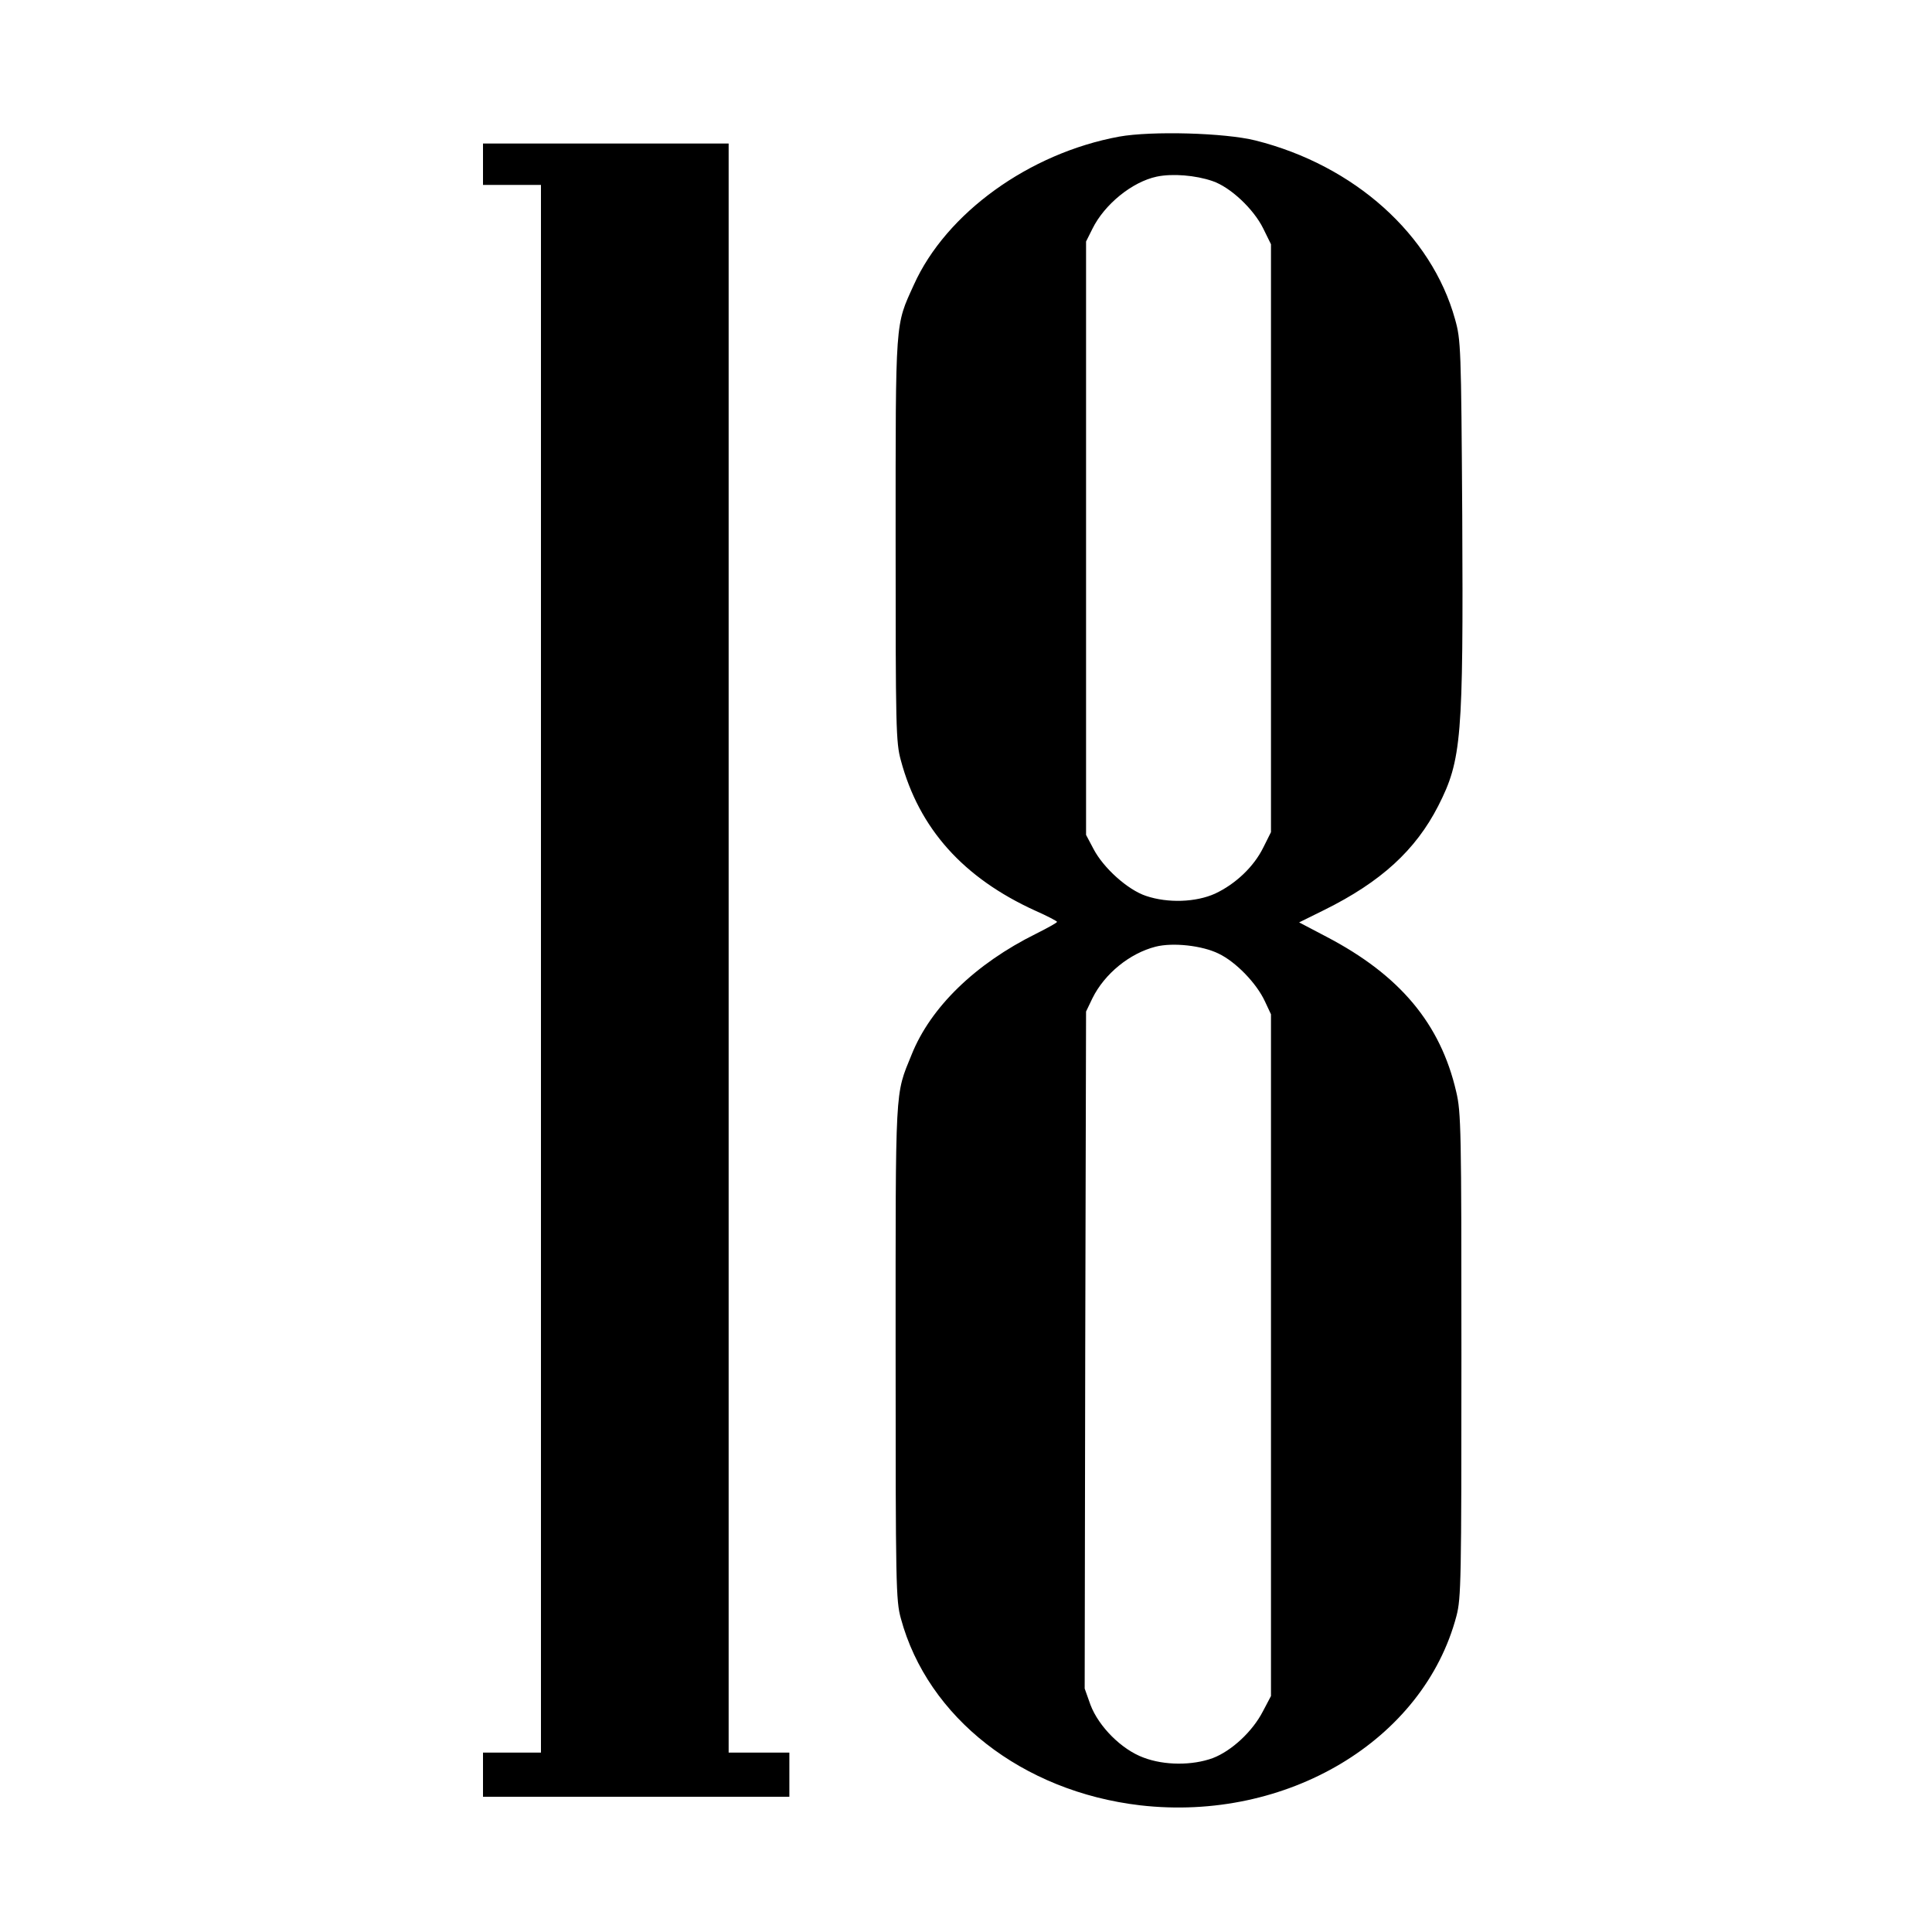
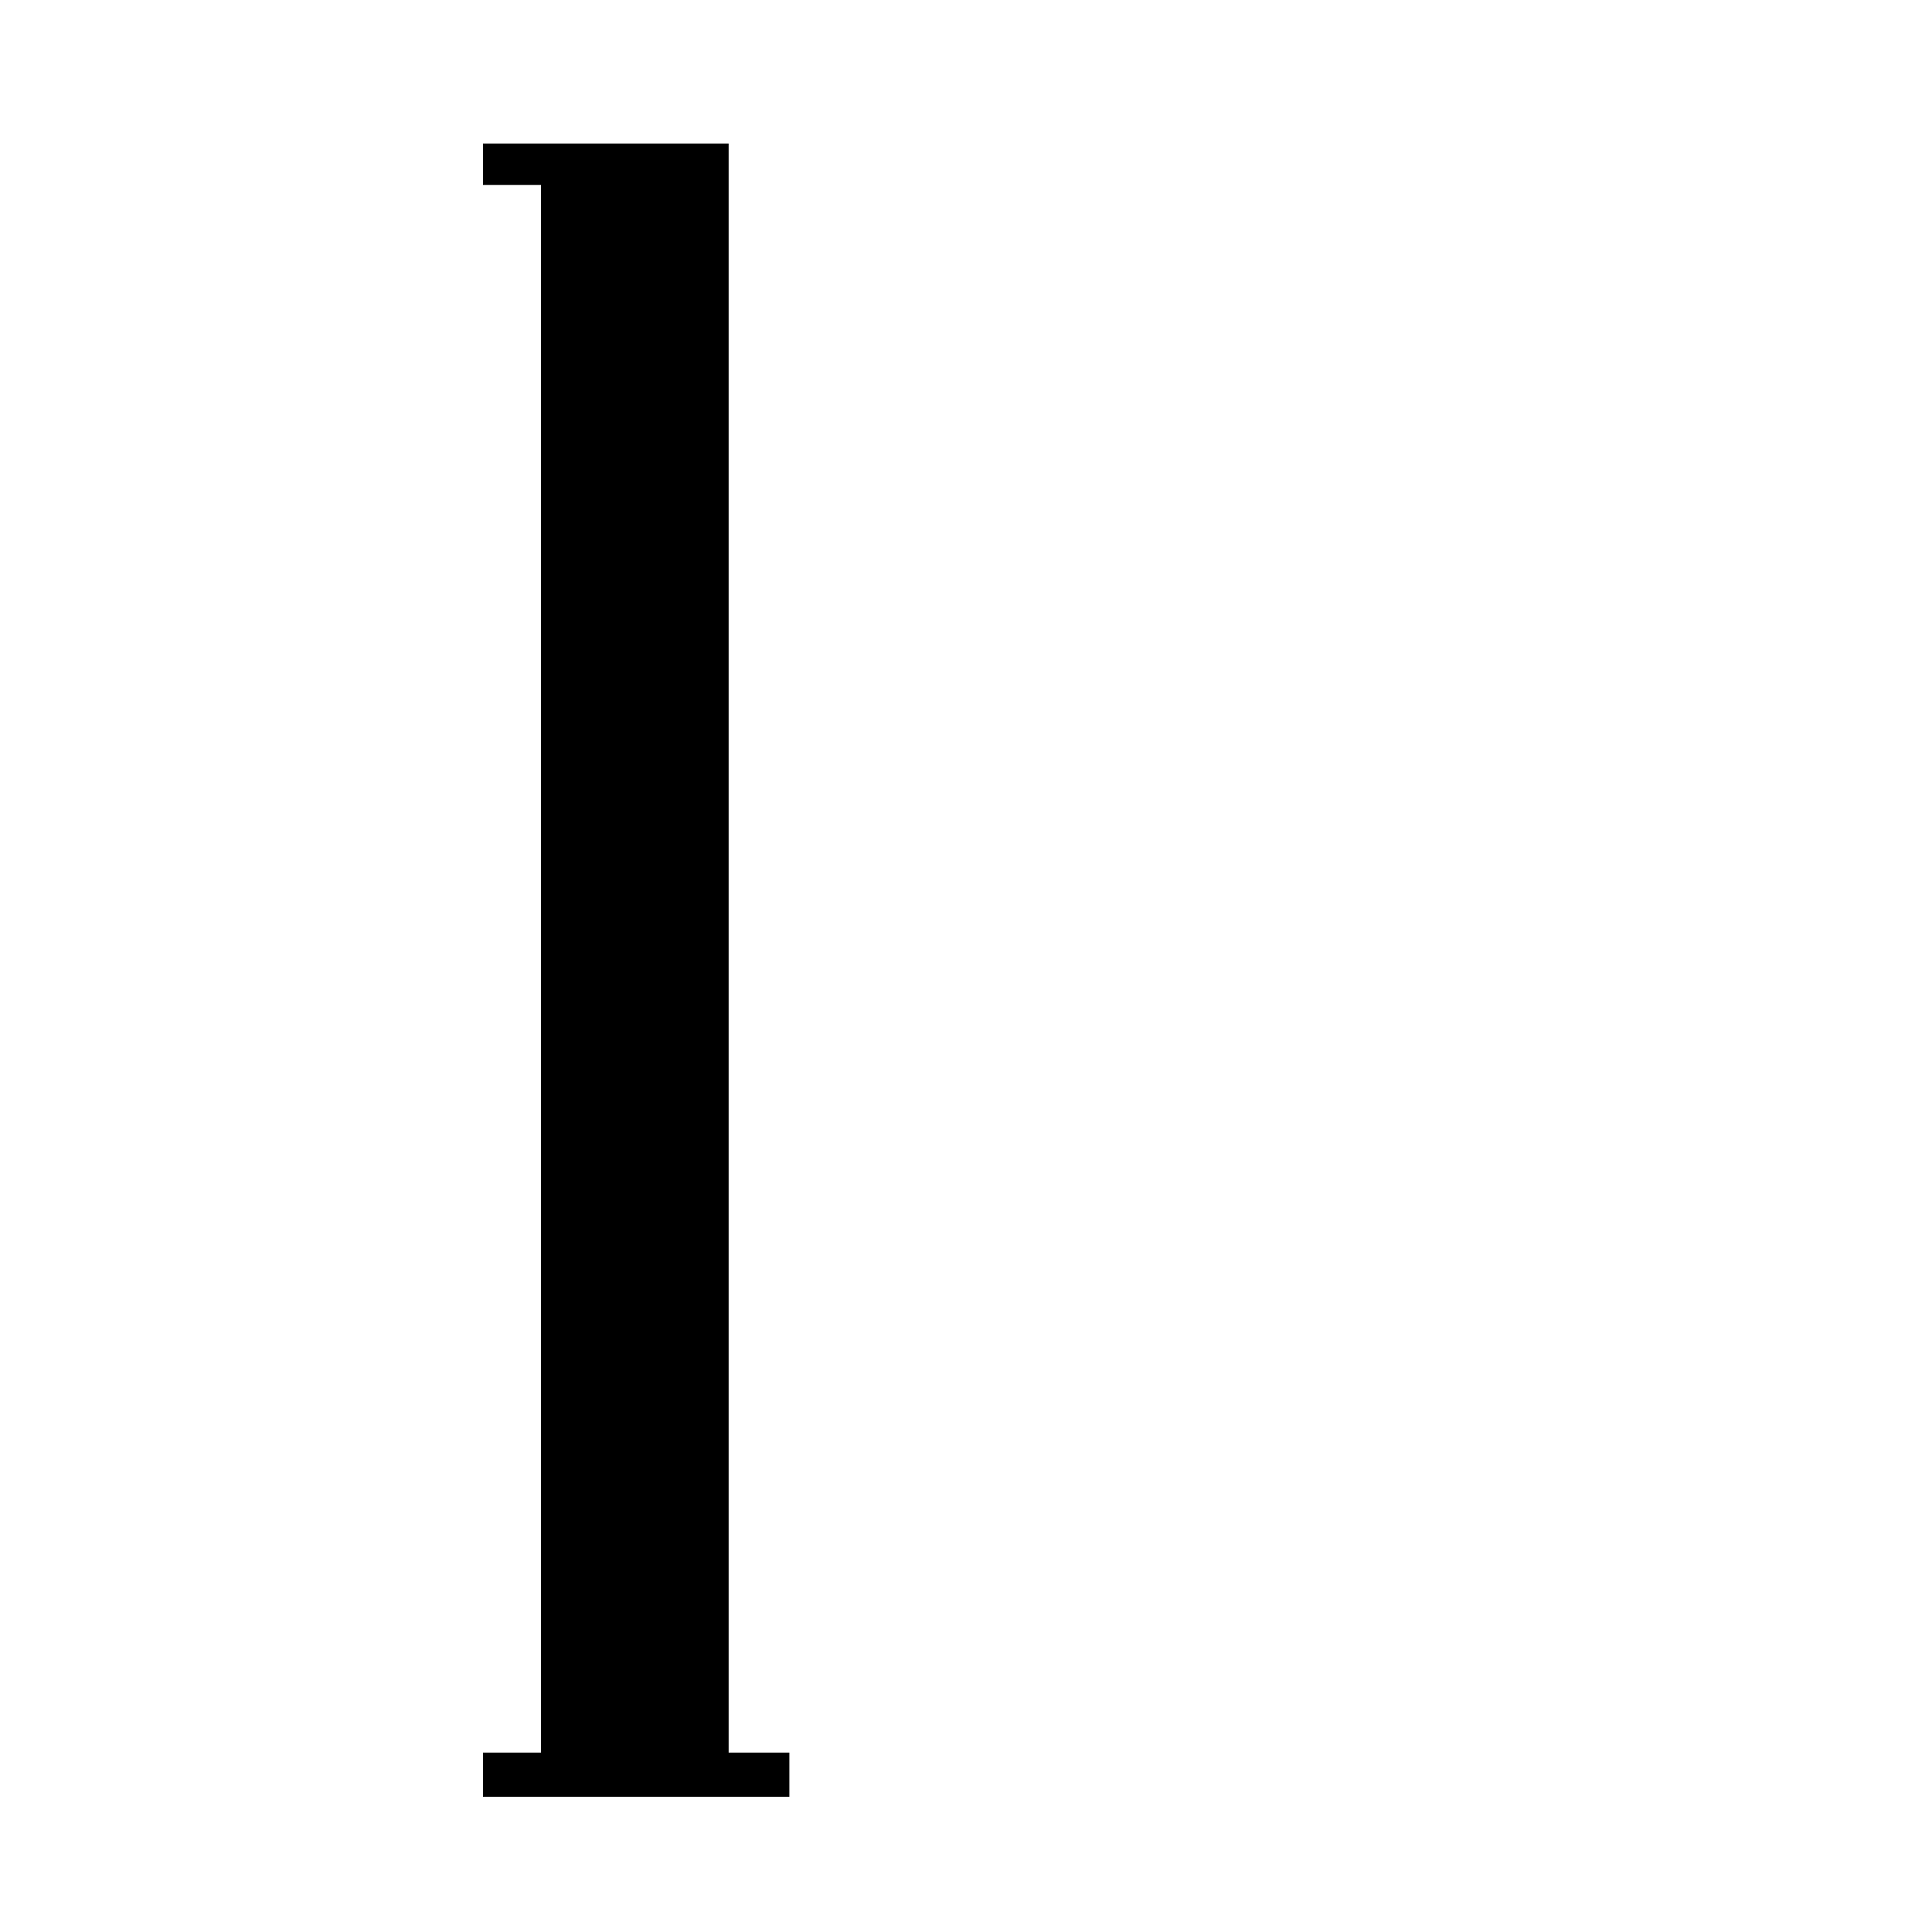
<svg xmlns="http://www.w3.org/2000/svg" version="1.0" width="700pt" height="700pt" viewBox="0 0 700 700" preserveAspectRatio="xMidYMid meet">
  <g transform="translate(0,700) scale(0.1,-0.1)" fill="#000000" stroke="none">
-     <path d="M4055 6505 c-326 -60 -627 -277 -744 -537 -68 -150 -66 -116 -66 -923 0 -682 1 -735 19 -800 66 -247 226 -426 488 -545 43 -19 77 -37 78 -40 0 -3 -34 -22 -76 -43 -220 -109 -382 -266 -451 -438 -61 -150 -58 -101 -58 -1079 0 -843 1 -899 19 -964 97 -359 440 -627 867 -677 531 -61 1027 235 1146 686 17 65 18 126 18 945 0 817 -1 880 -19 955 -57 246 -204 422 -470 561 l-99 52 91 45 c206 102 331 217 413 377 85 167 91 245 87 1050 -4 614 -5 638 -26 713 -85 307 -365 558 -723 648 -112 28 -377 35 -494 14z m338 -161 c65 -22 149 -101 184 -172 l28 -57 0 -1065 0 -1065 -28 -56 c-34 -69 -100 -132 -175 -167 -69 -31 -170 -35 -250 -8 -66 22 -154 101 -190 170 l-27 51 0 1075 0 1075 23 46 c44 89 144 170 233 189 57 12 141 5 202 -16z m22 -2799 c63 -30 138 -108 168 -173 l22 -47 0 -1235 0 -1235 -29 -55 c-38 -74 -114 -144 -182 -170 -74 -27 -175 -27 -251 2 -79 29 -162 112 -192 191 l-21 59 2 1226 3 1227 23 48 c44 89 135 163 229 187 63 16 169 4 228 -25z" />
    <path d="M1750 6405 l0 -75 105 0 105 0 0 -2840 0 -2840 -105 0 -105 0 0 -80 0 -80 555 0 555 0 0 80 0 80 -110 0 -110 0 0 2915 0 2915 -445 0 -445 0 0 -75z" />
  </g>
</svg>